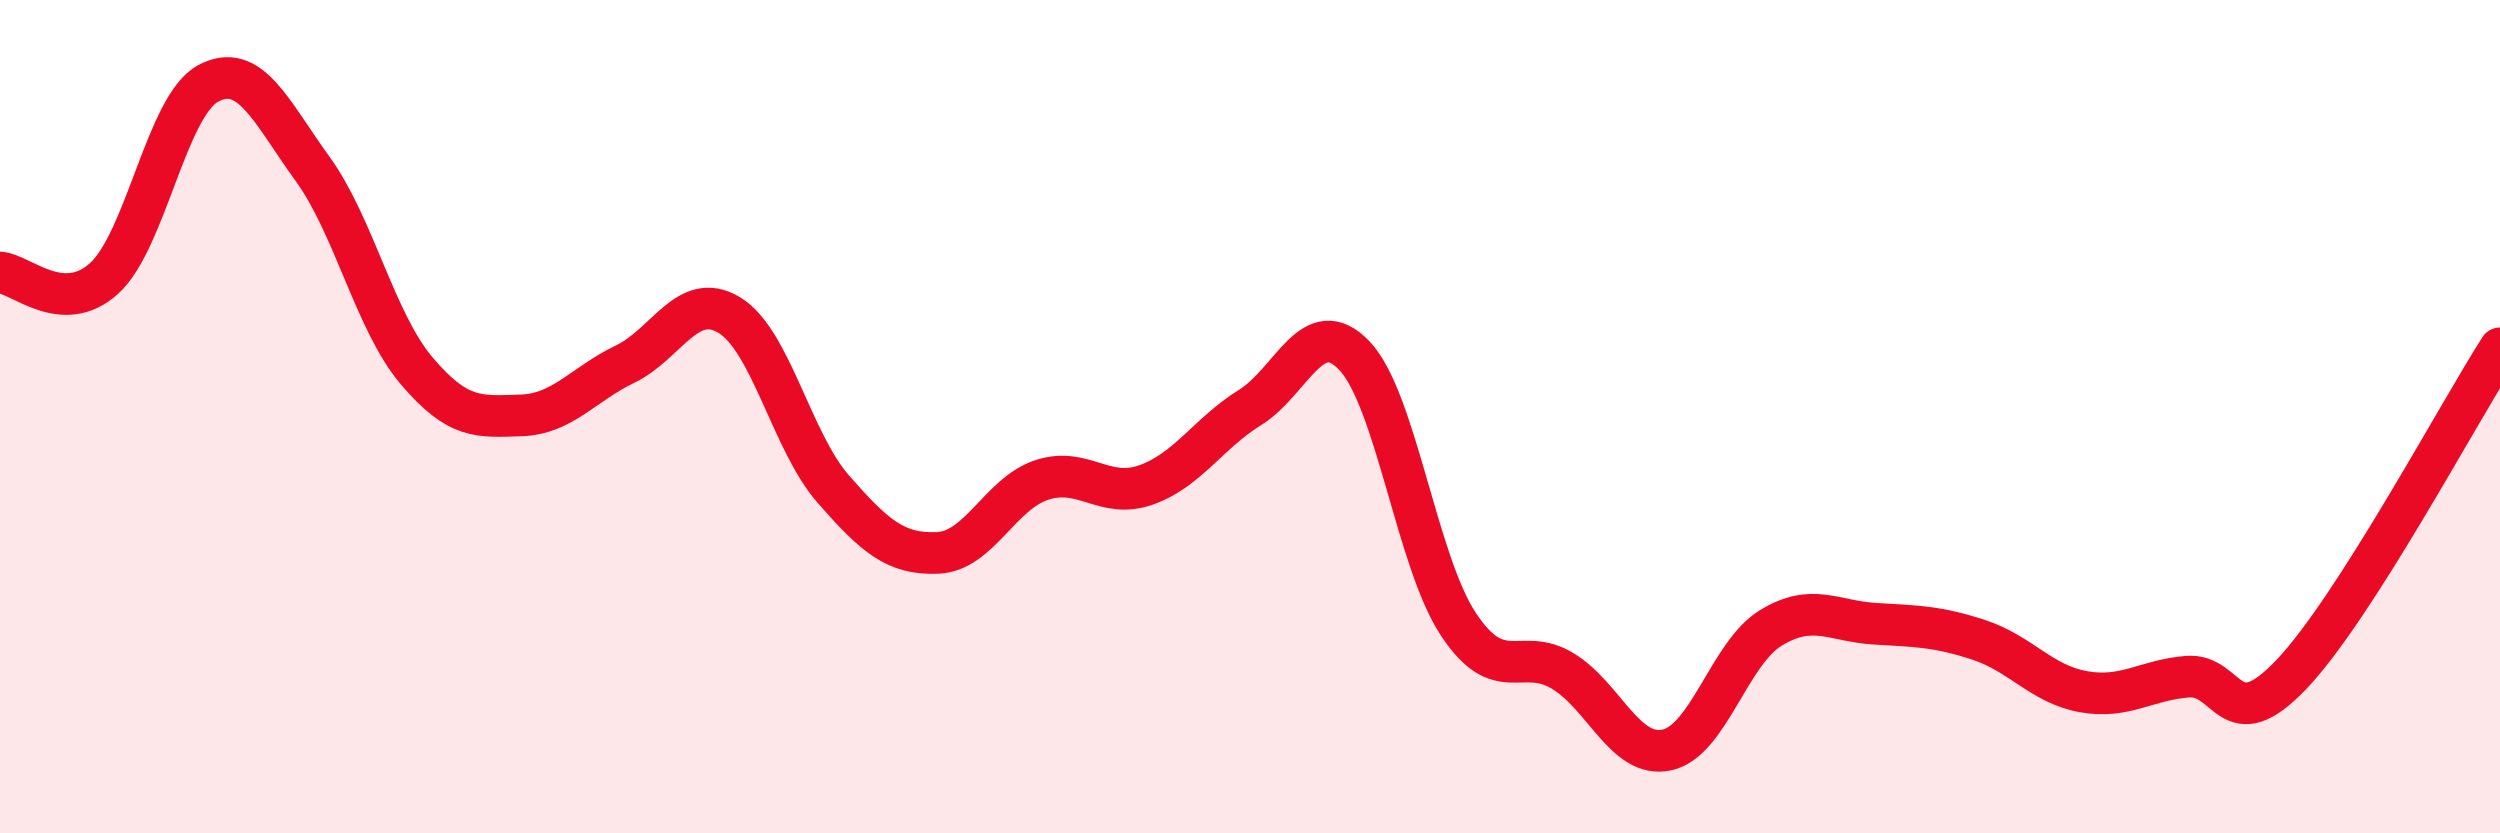
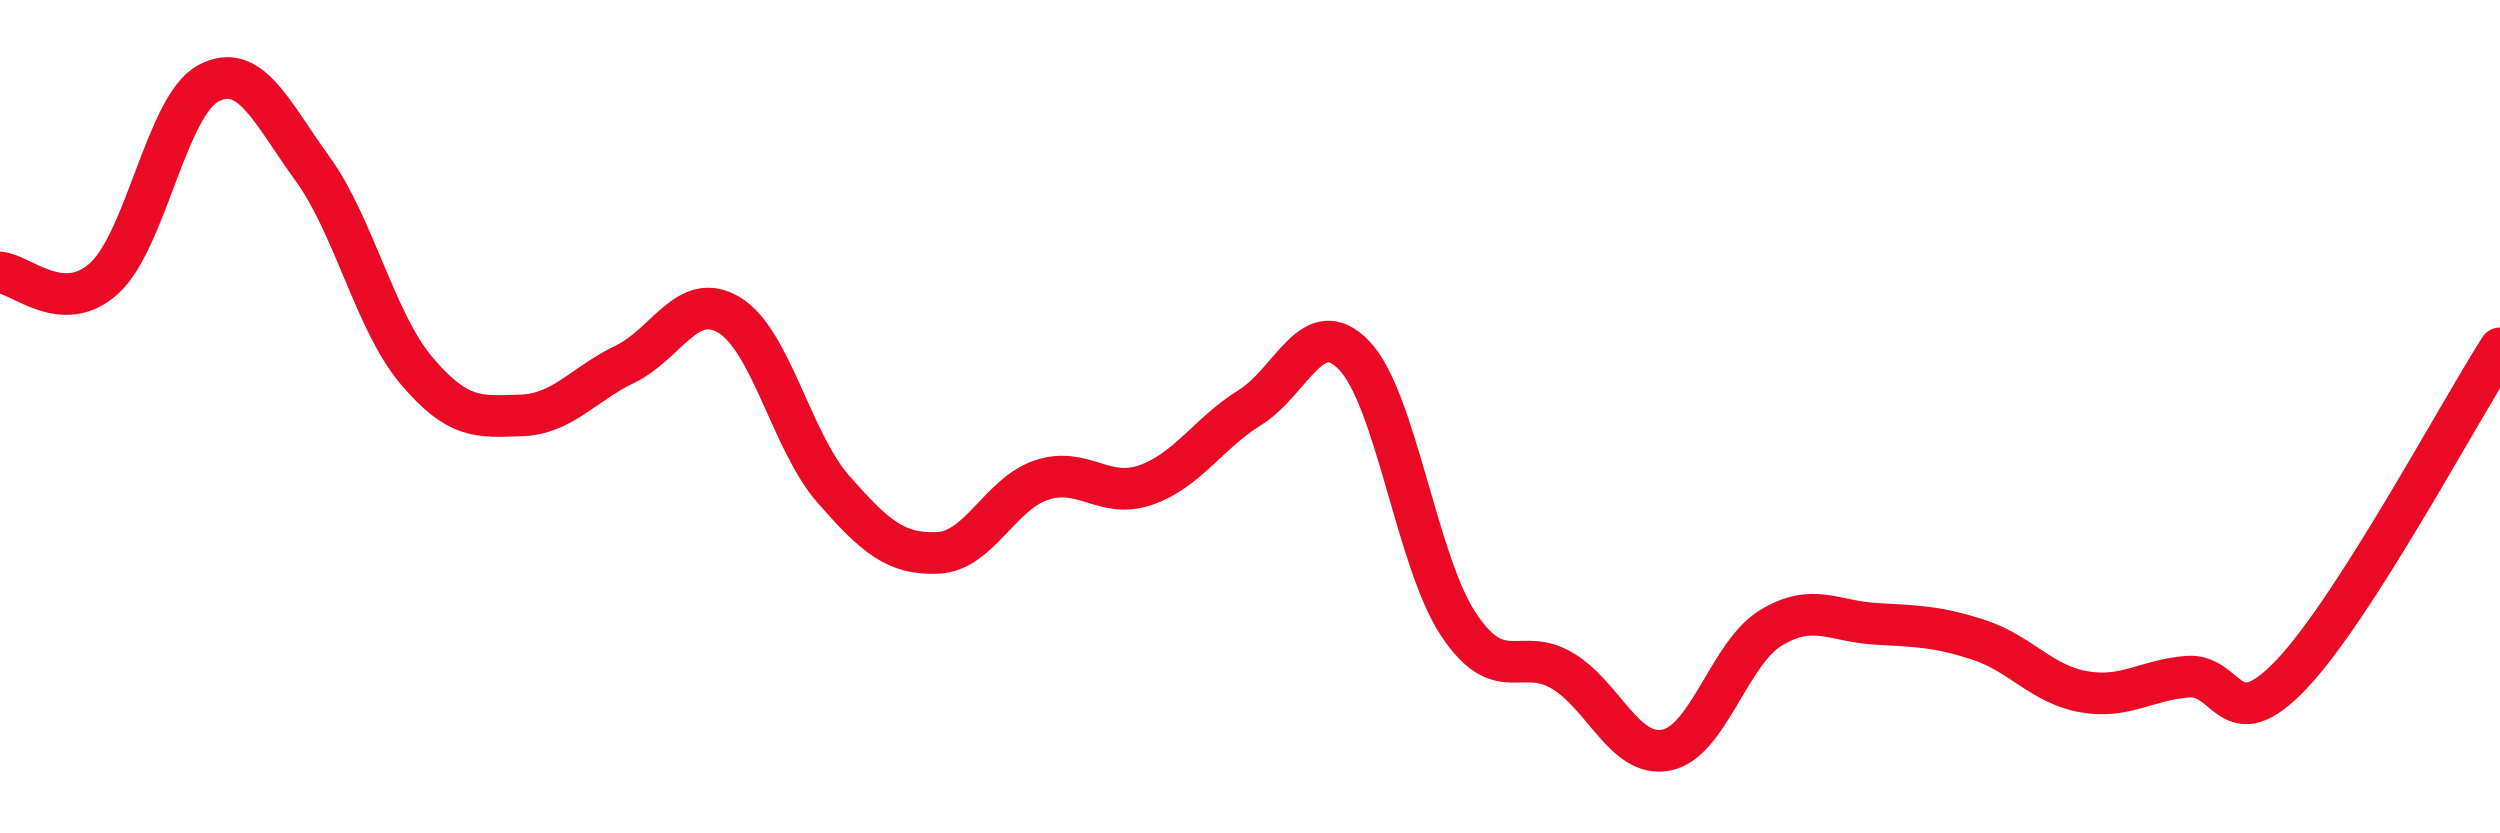
<svg xmlns="http://www.w3.org/2000/svg" width="60" height="20" viewBox="0 0 60 20">
-   <path d="M 0,6.54 C 0.5,6.57 1.5,7.59 2.5,6.68 C 3.5,5.77 4,2.53 5,2 C 6,1.47 6.5,2.67 7.5,4.05 C 8.5,5.43 9,7.72 10,8.9 C 11,10.08 11.5,10 12.5,9.97 C 13.5,9.94 14,9.22 15,8.74 C 16,8.26 16.5,6.96 17.5,7.56 C 18.5,8.16 19,10.6 20,11.74 C 21,12.88 21.5,13.31 22.5,13.27 C 23.5,13.23 24,11.85 25,11.52 C 26,11.19 26.5,11.99 27.5,11.64 C 28.5,11.29 29,10.4 30,9.78 C 31,9.16 31.5,7.49 32.5,8.53 C 33.5,9.57 34,13.47 35,14.98 C 36,16.49 36.5,15.5 37.5,16.1 C 38.5,16.7 39,18.21 40,18 C 41,17.79 41.5,15.68 42.5,15.07 C 43.5,14.46 44,14.91 45,14.97 C 46,15.03 46.5,15.03 47.5,15.36 C 48.5,15.69 49,16.42 50,16.6 C 51,16.78 51.5,16.32 52.5,16.24 C 53.5,16.16 53.5,17.76 55,16.18 C 56.5,14.6 59,9.92 60,8.36L60 20L0 20Z" fill="#EB0A25" opacity="0.1" stroke-linecap="round" stroke-linejoin="round" />
  <path d="M 0,6.54 C 0.5,6.57 1.5,7.59 2.5,6.68 C 3.5,5.77 4,2.53 5,2 C 6,1.47 6.5,2.67 7.5,4.05 C 8.5,5.43 9,7.72 10,8.9 C 11,10.08 11.5,10 12.5,9.97 C 13.5,9.94 14,9.22 15,8.74 C 16,8.26 16.5,6.96 17.5,7.56 C 18.5,8.16 19,10.6 20,11.74 C 21,12.88 21.5,13.31 22.5,13.27 C 23.5,13.23 24,11.85 25,11.52 C 26,11.19 26.5,11.99 27.5,11.64 C 28.5,11.29 29,10.4 30,9.78 C 31,9.16 31.5,7.49 32.5,8.53 C 33.5,9.57 34,13.47 35,14.98 C 36,16.49 36.5,15.5 37.5,16.1 C 38.5,16.7 39,18.21 40,18 C 41,17.79 41.5,15.68 42.5,15.07 C 43.5,14.46 44,14.91 45,14.97 C 46,15.03 46.5,15.03 47.5,15.36 C 48.5,15.69 49,16.42 50,16.6 C 51,16.78 51.5,16.32 52.5,16.24 C 53.5,16.16 53.5,17.76 55,16.18 C 56.5,14.6 59,9.92 60,8.36" stroke="#EB0A25" stroke-width="1" fill="none" stroke-linecap="round" stroke-linejoin="round" />
</svg>